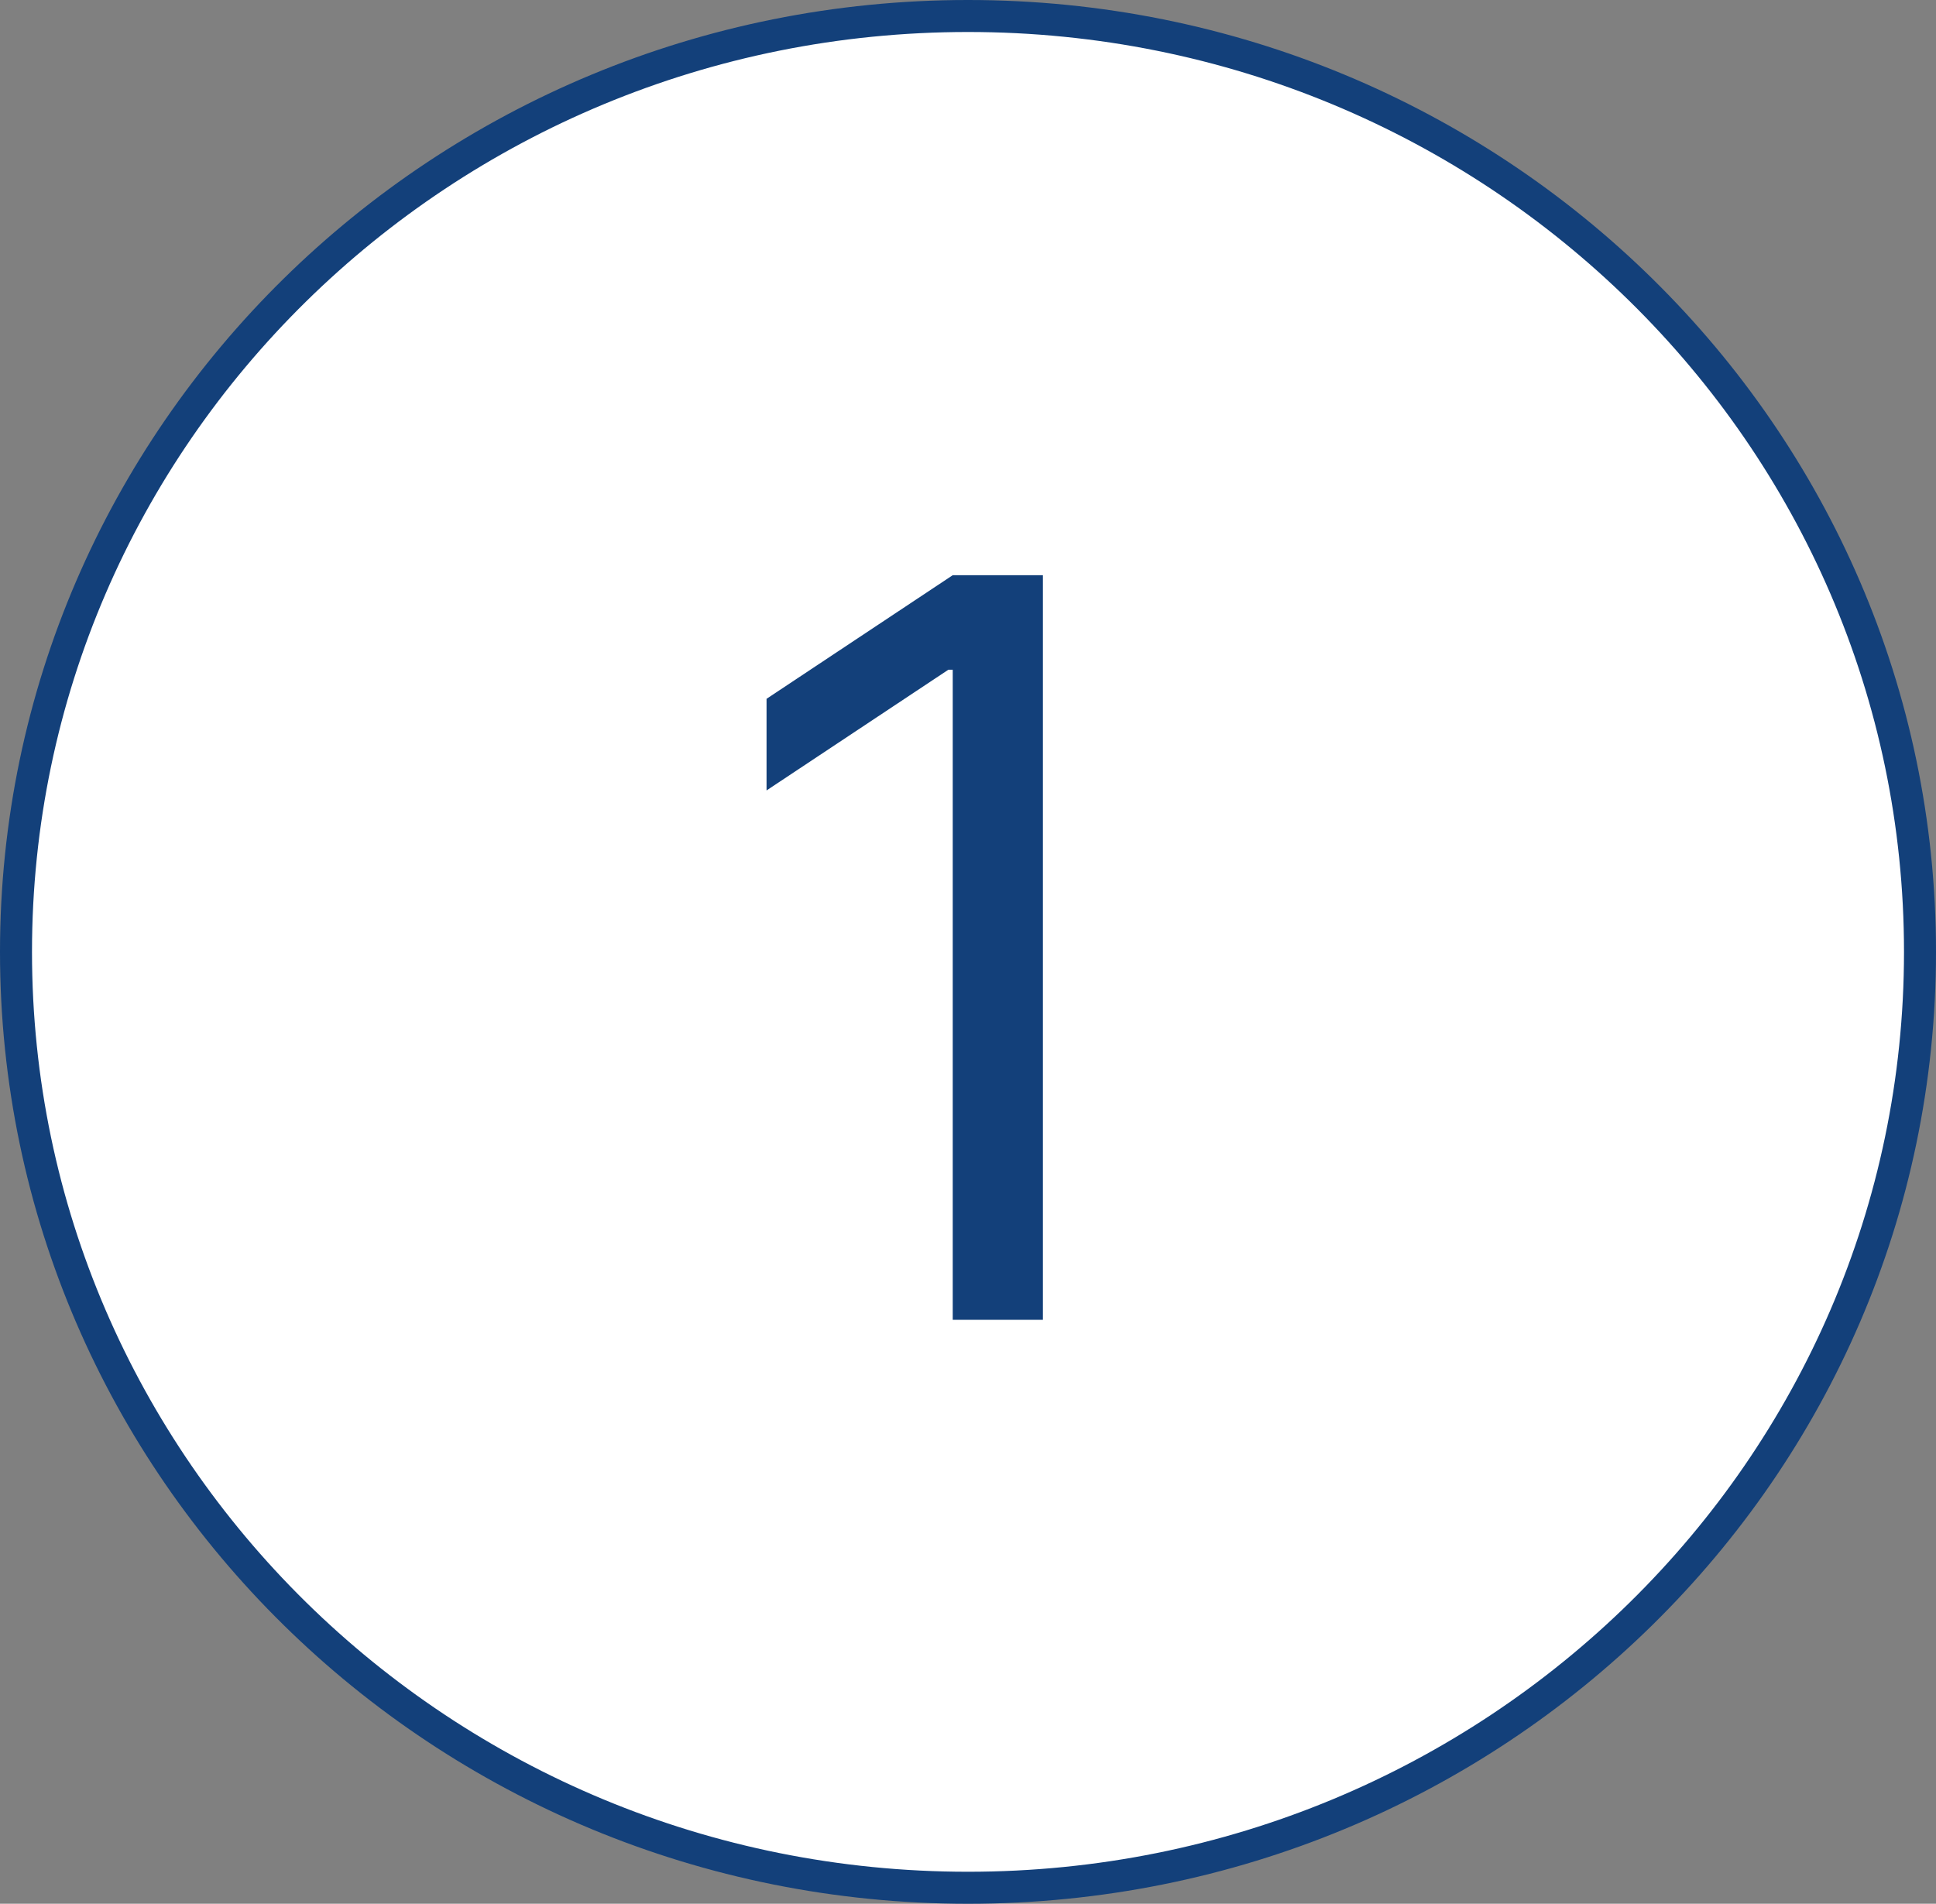
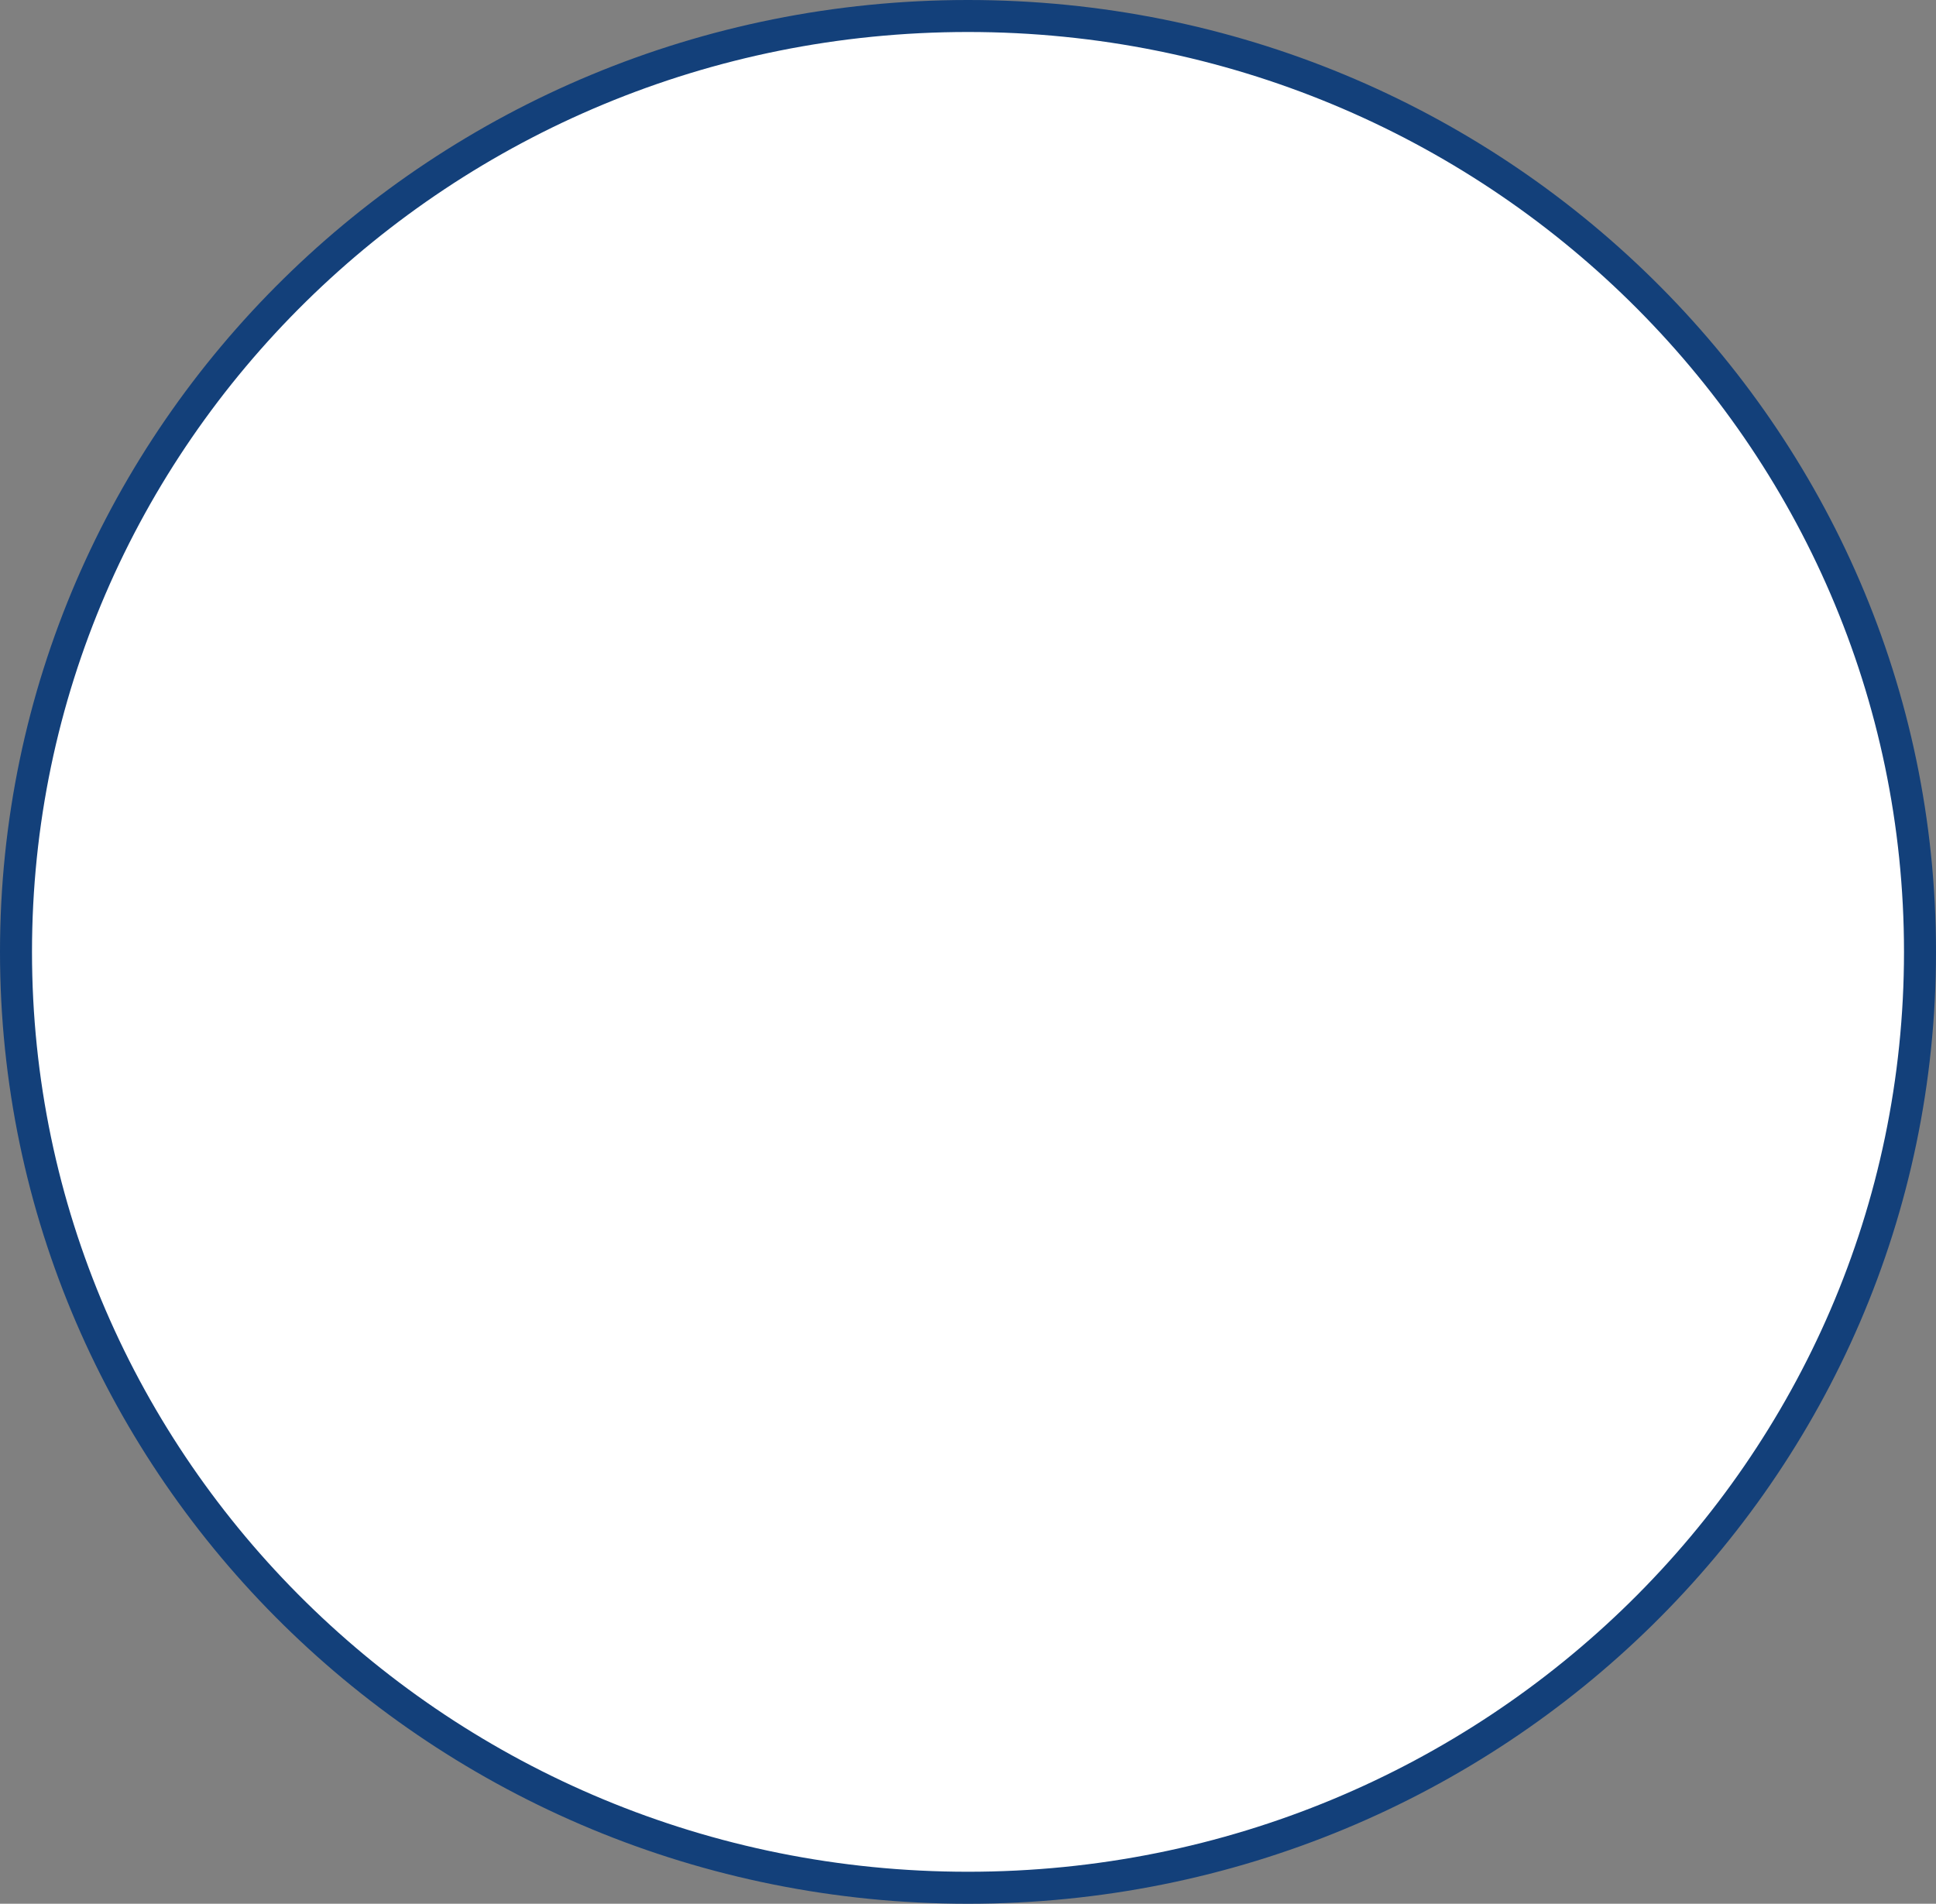
<svg xmlns="http://www.w3.org/2000/svg" width="242" height="238" viewBox="0 0 242 238" fill="none">
  <rect x="0" y="0" width="242" height="238" fill="#808080" stroke="none" />
-   <path d="M240 119C240 183.586 186.753 236 121 236C55.247 236 2 183.586 2 119C2 54.414 55.247 2 121 2C186.753 2 240 54.414 240 119Z" fill="white" stroke="#13407A" stroke-width="4" />
-   <path d="M130.364 71.909V165H119.091V83.727H118.545L95.818 98.818V87.364L119.091 71.909H130.364Z" fill="#13407A" />
+   <path d="M240 119C240 183.586 186.753 236 121 236C55.247 236 2 183.586 2 119C2 54.414 55.247 2 121 2C186.753 2 240 54.414 240 119" fill="white" stroke="#13407A" stroke-width="4" />
</svg>